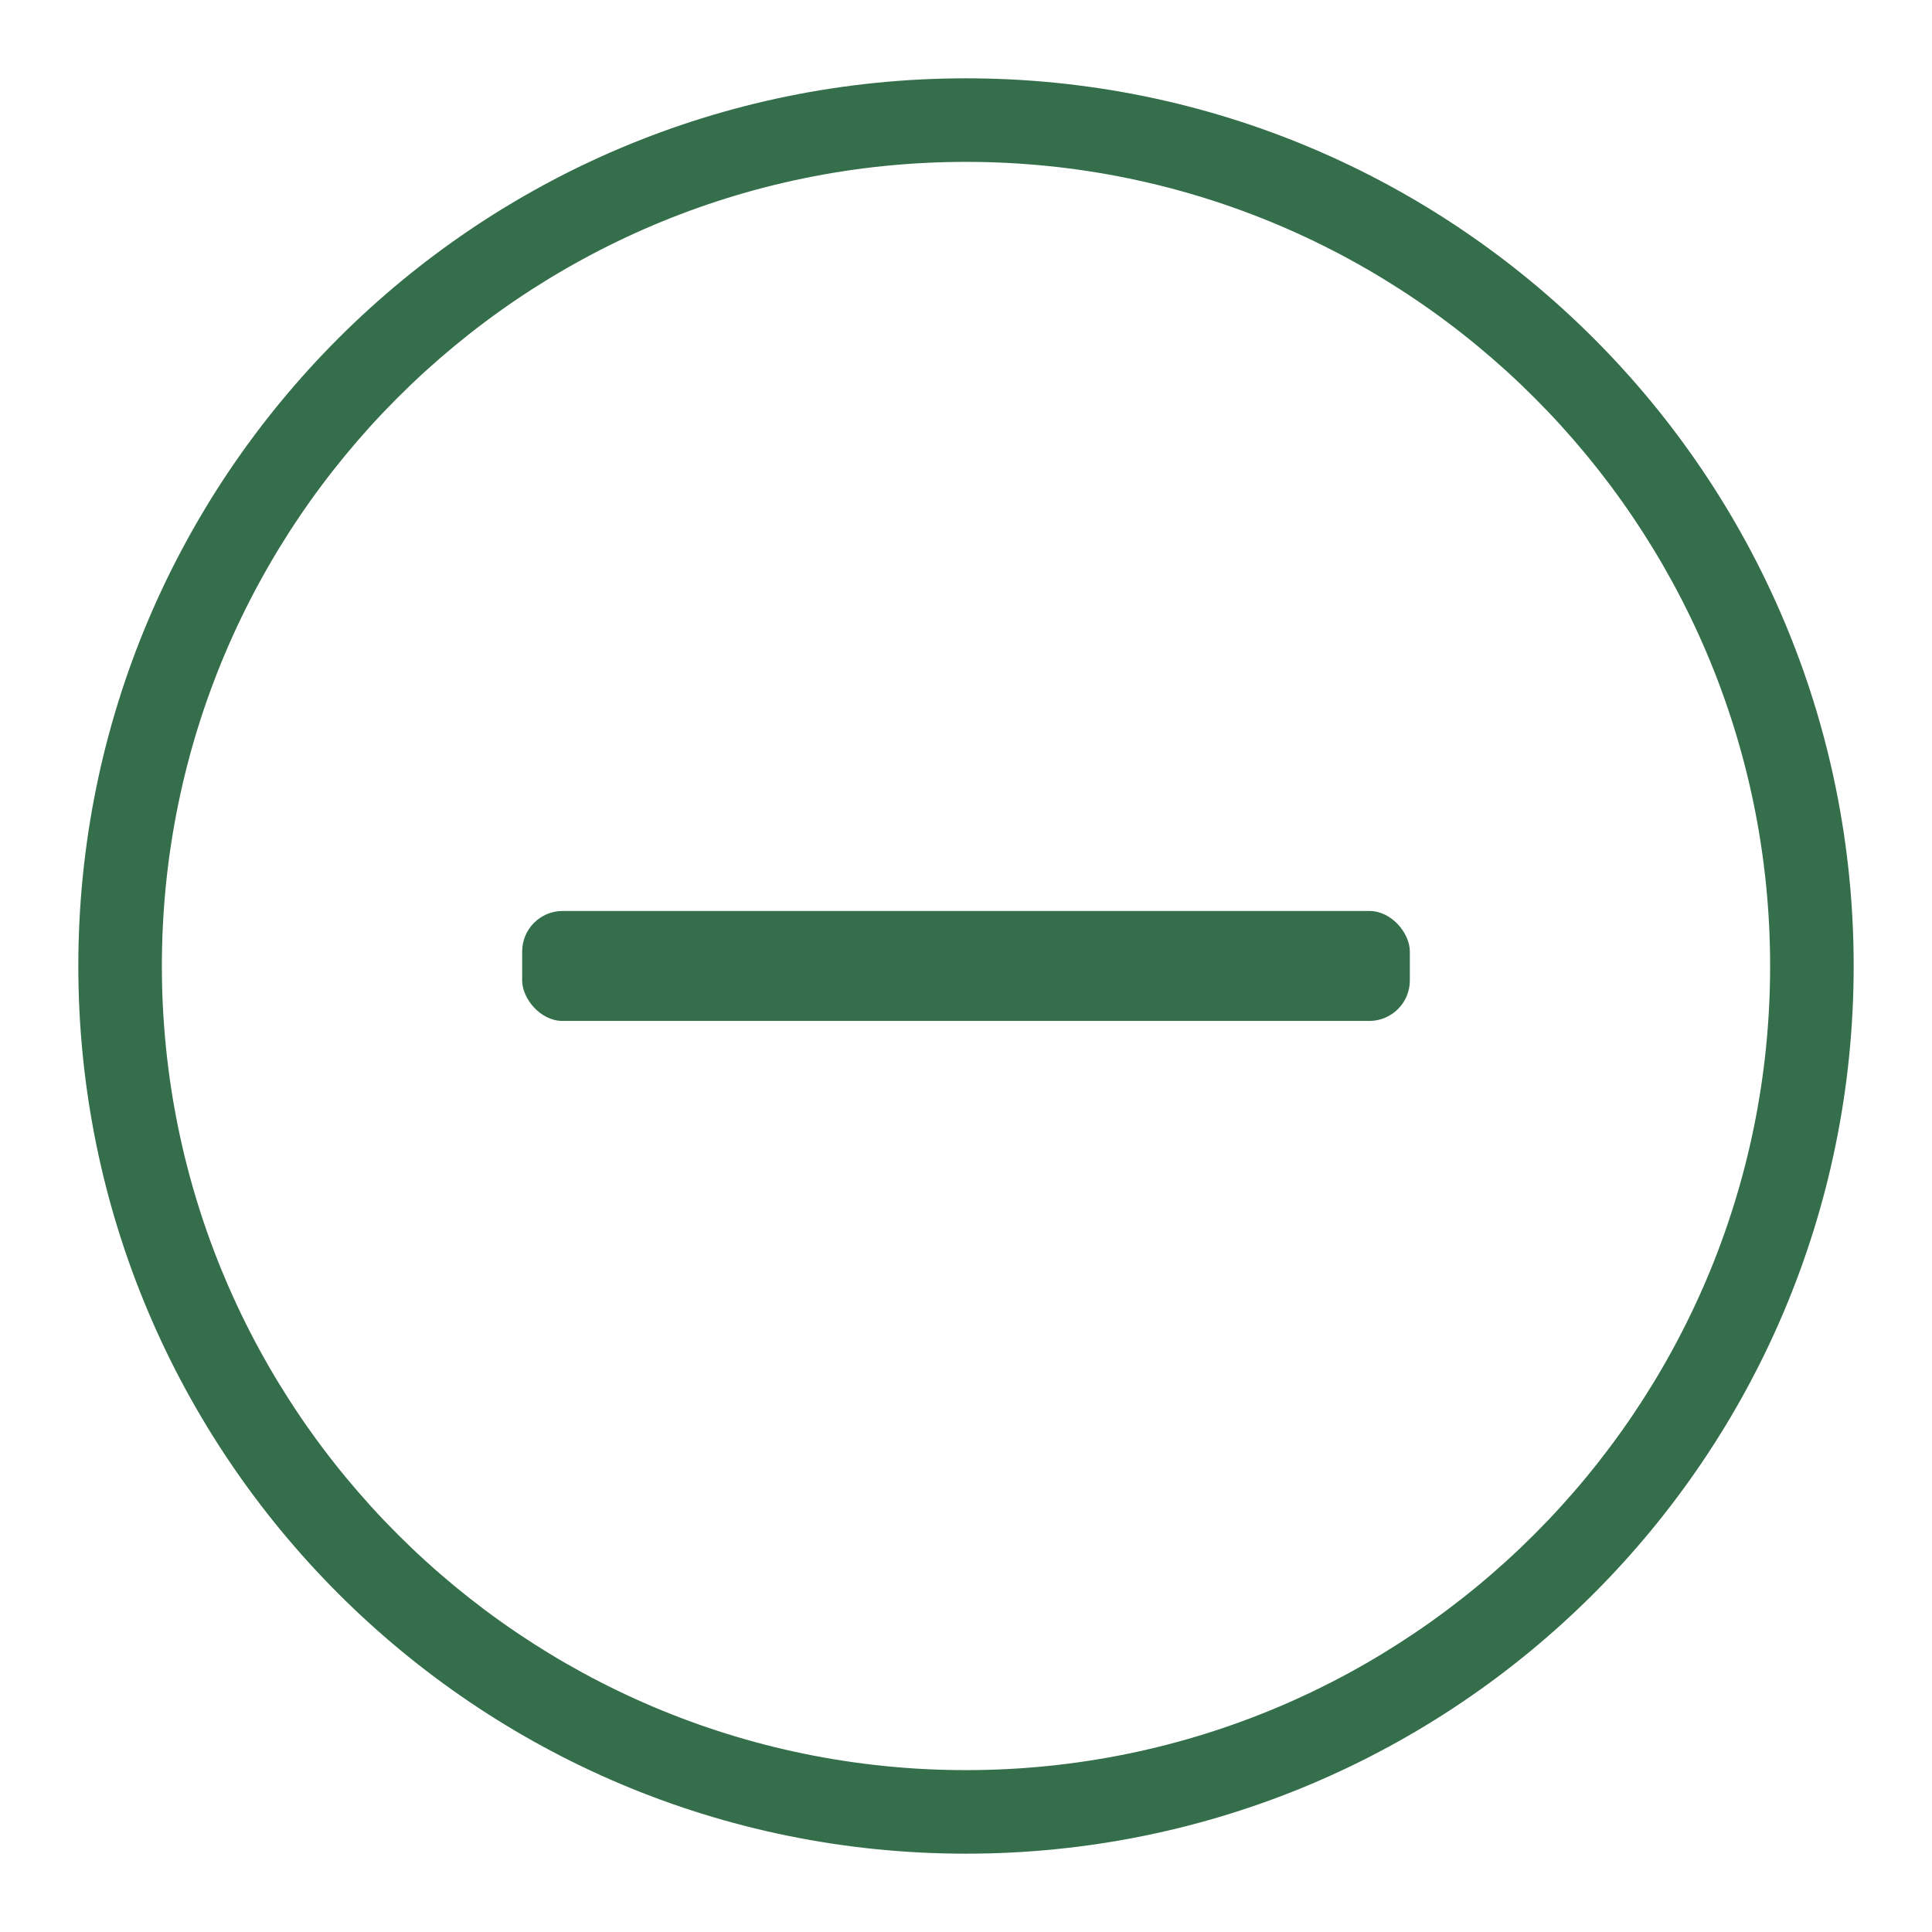
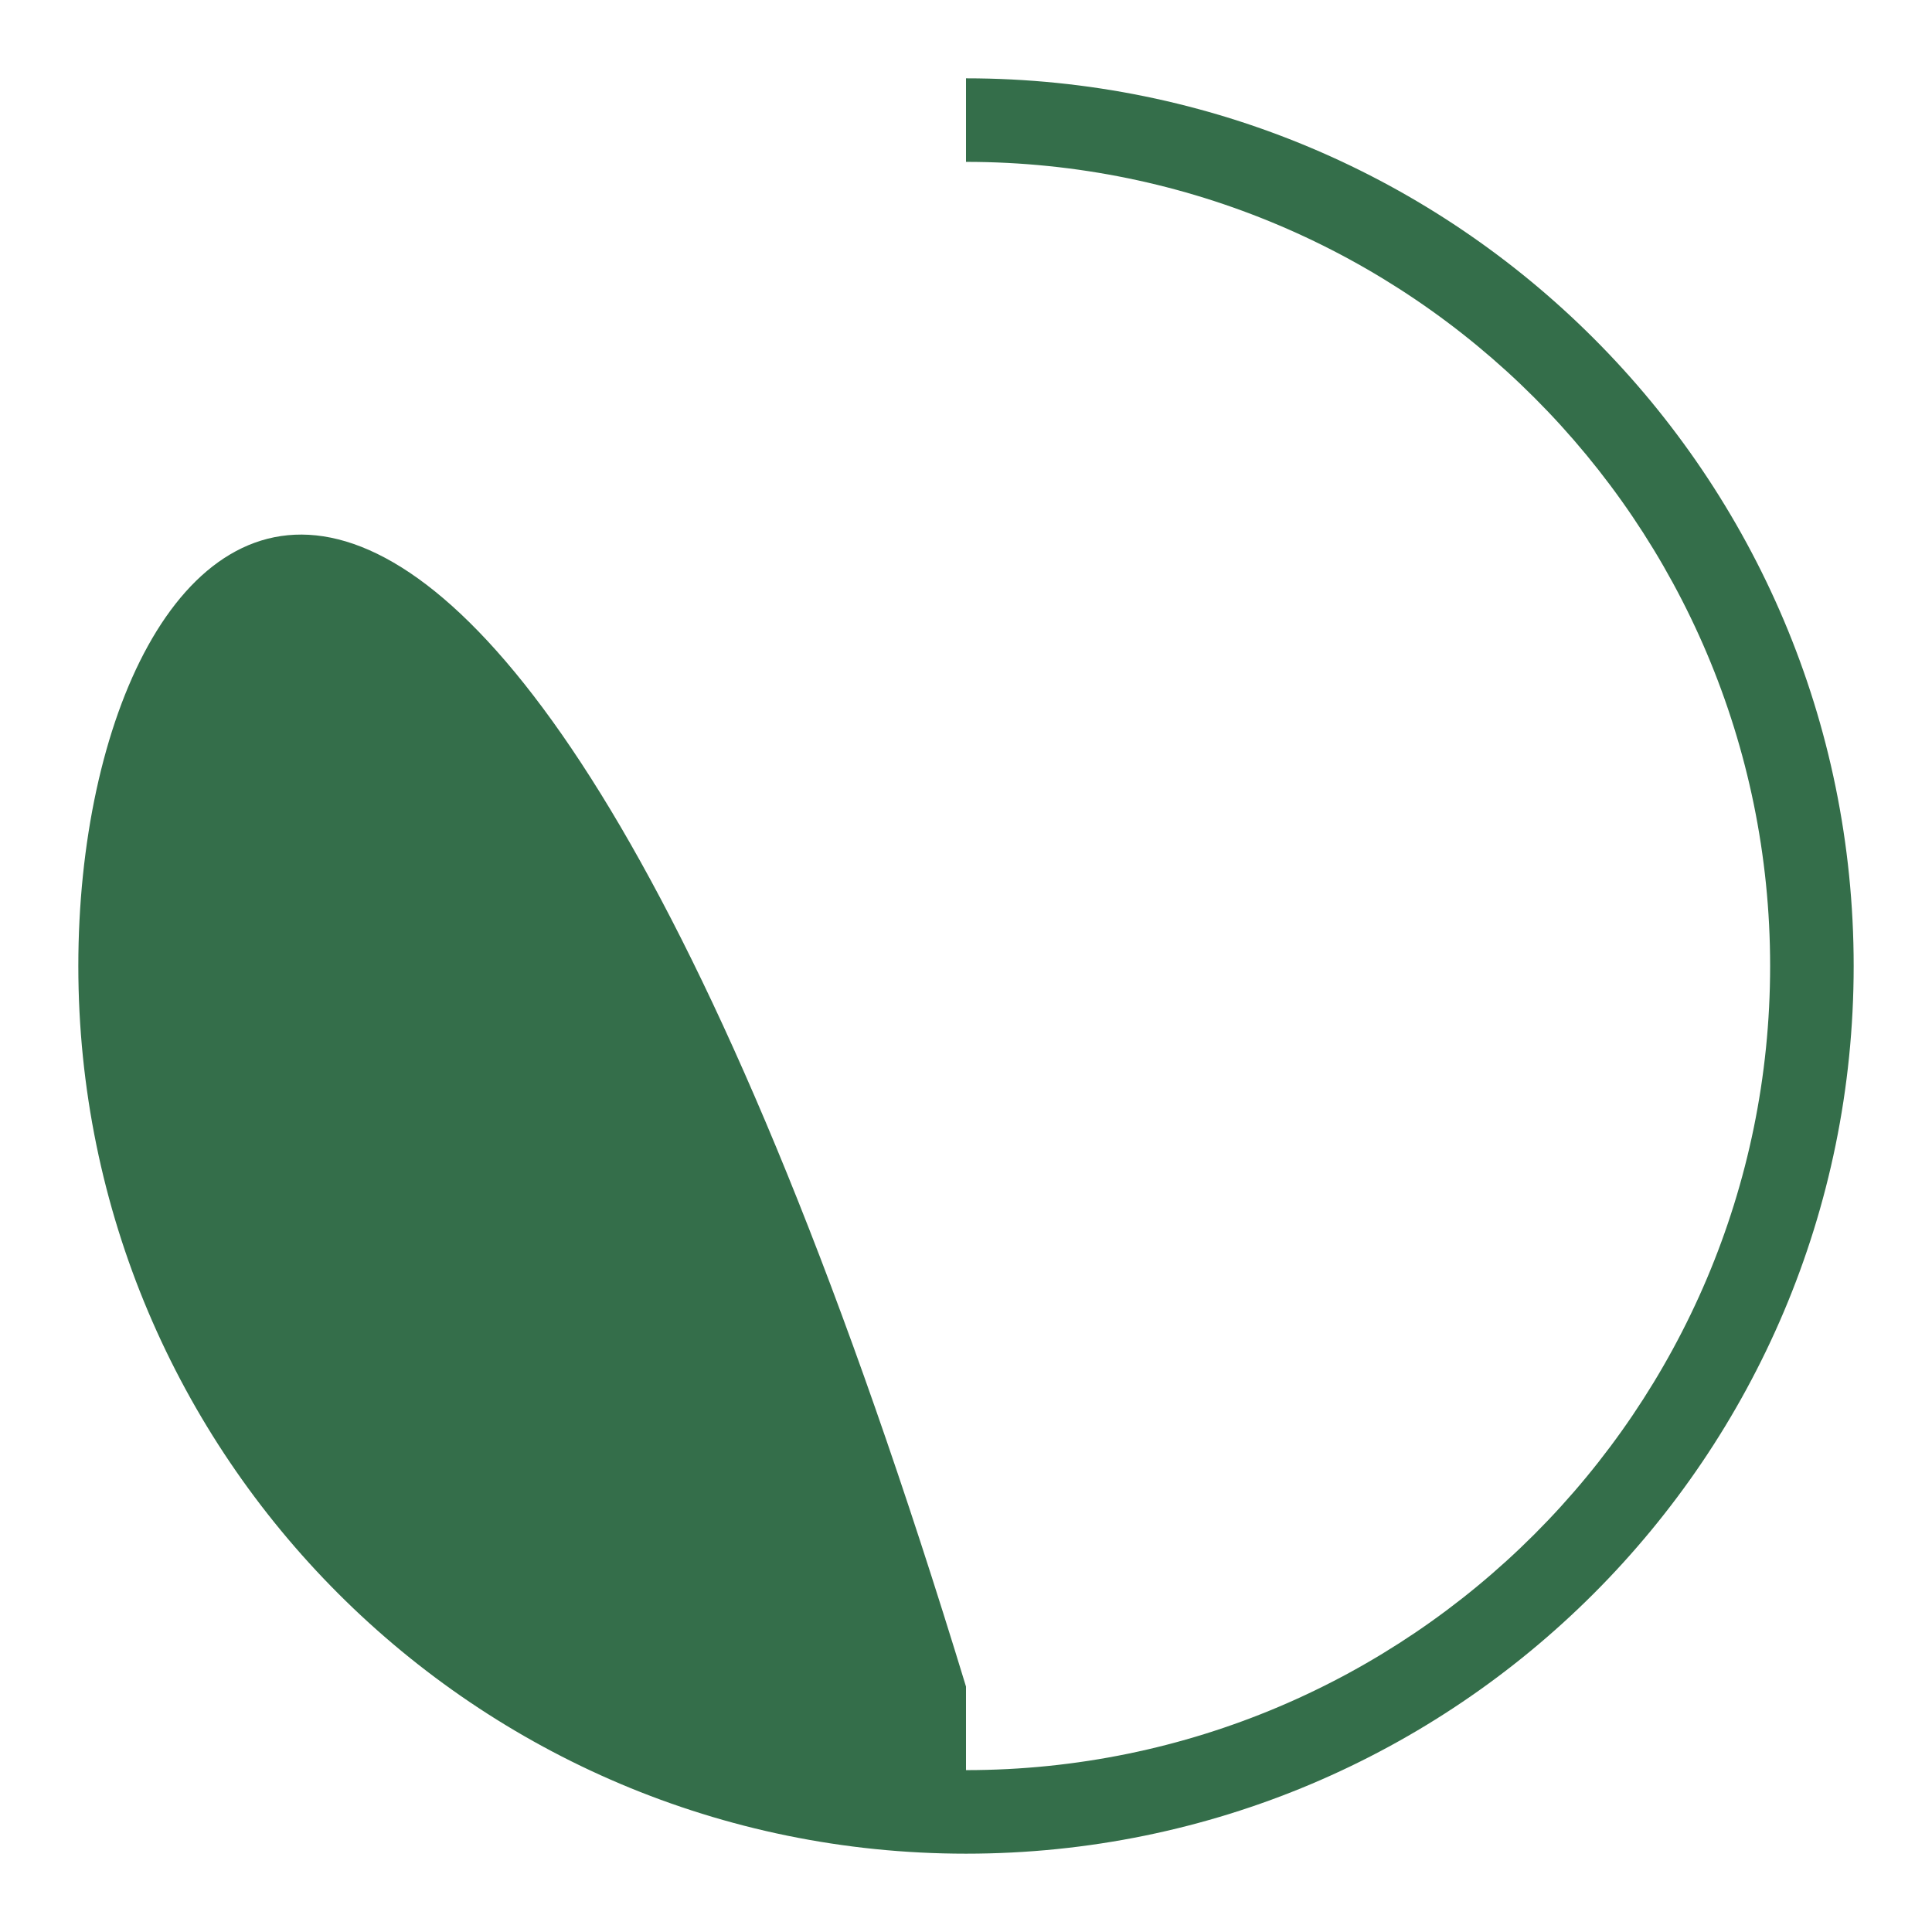
<svg xmlns="http://www.w3.org/2000/svg" id="Layer_1" viewBox="0 0 185 185">
  <defs>
    <style>.cls-1{fill:#346e4a;}</style>
  </defs>
-   <path class="cls-1" d="M92.5,15.5c42.46,0,77,34.54,77,77s-34.54,77-77,77S15.5,134.96,15.5,92.5,50.04,15.5,92.5,15.5m0-8C45.56,7.5,7.5,45.56,7.5,92.5s38.06,85,85,85,85-38.06,85-85S139.44,7.5,92.5,7.5h0Z" />
-   <rect class="cls-1" x="50" y="87.23" width="85" height="10.53" rx="3.88" ry="3.88" />
+   <path class="cls-1" d="M92.5,15.5c42.46,0,77,34.54,77,77s-34.54,77-77,77m0-8C45.56,7.5,7.5,45.56,7.5,92.5s38.06,85,85,85,85-38.06,85-85S139.44,7.5,92.5,7.5h0Z" />
</svg>